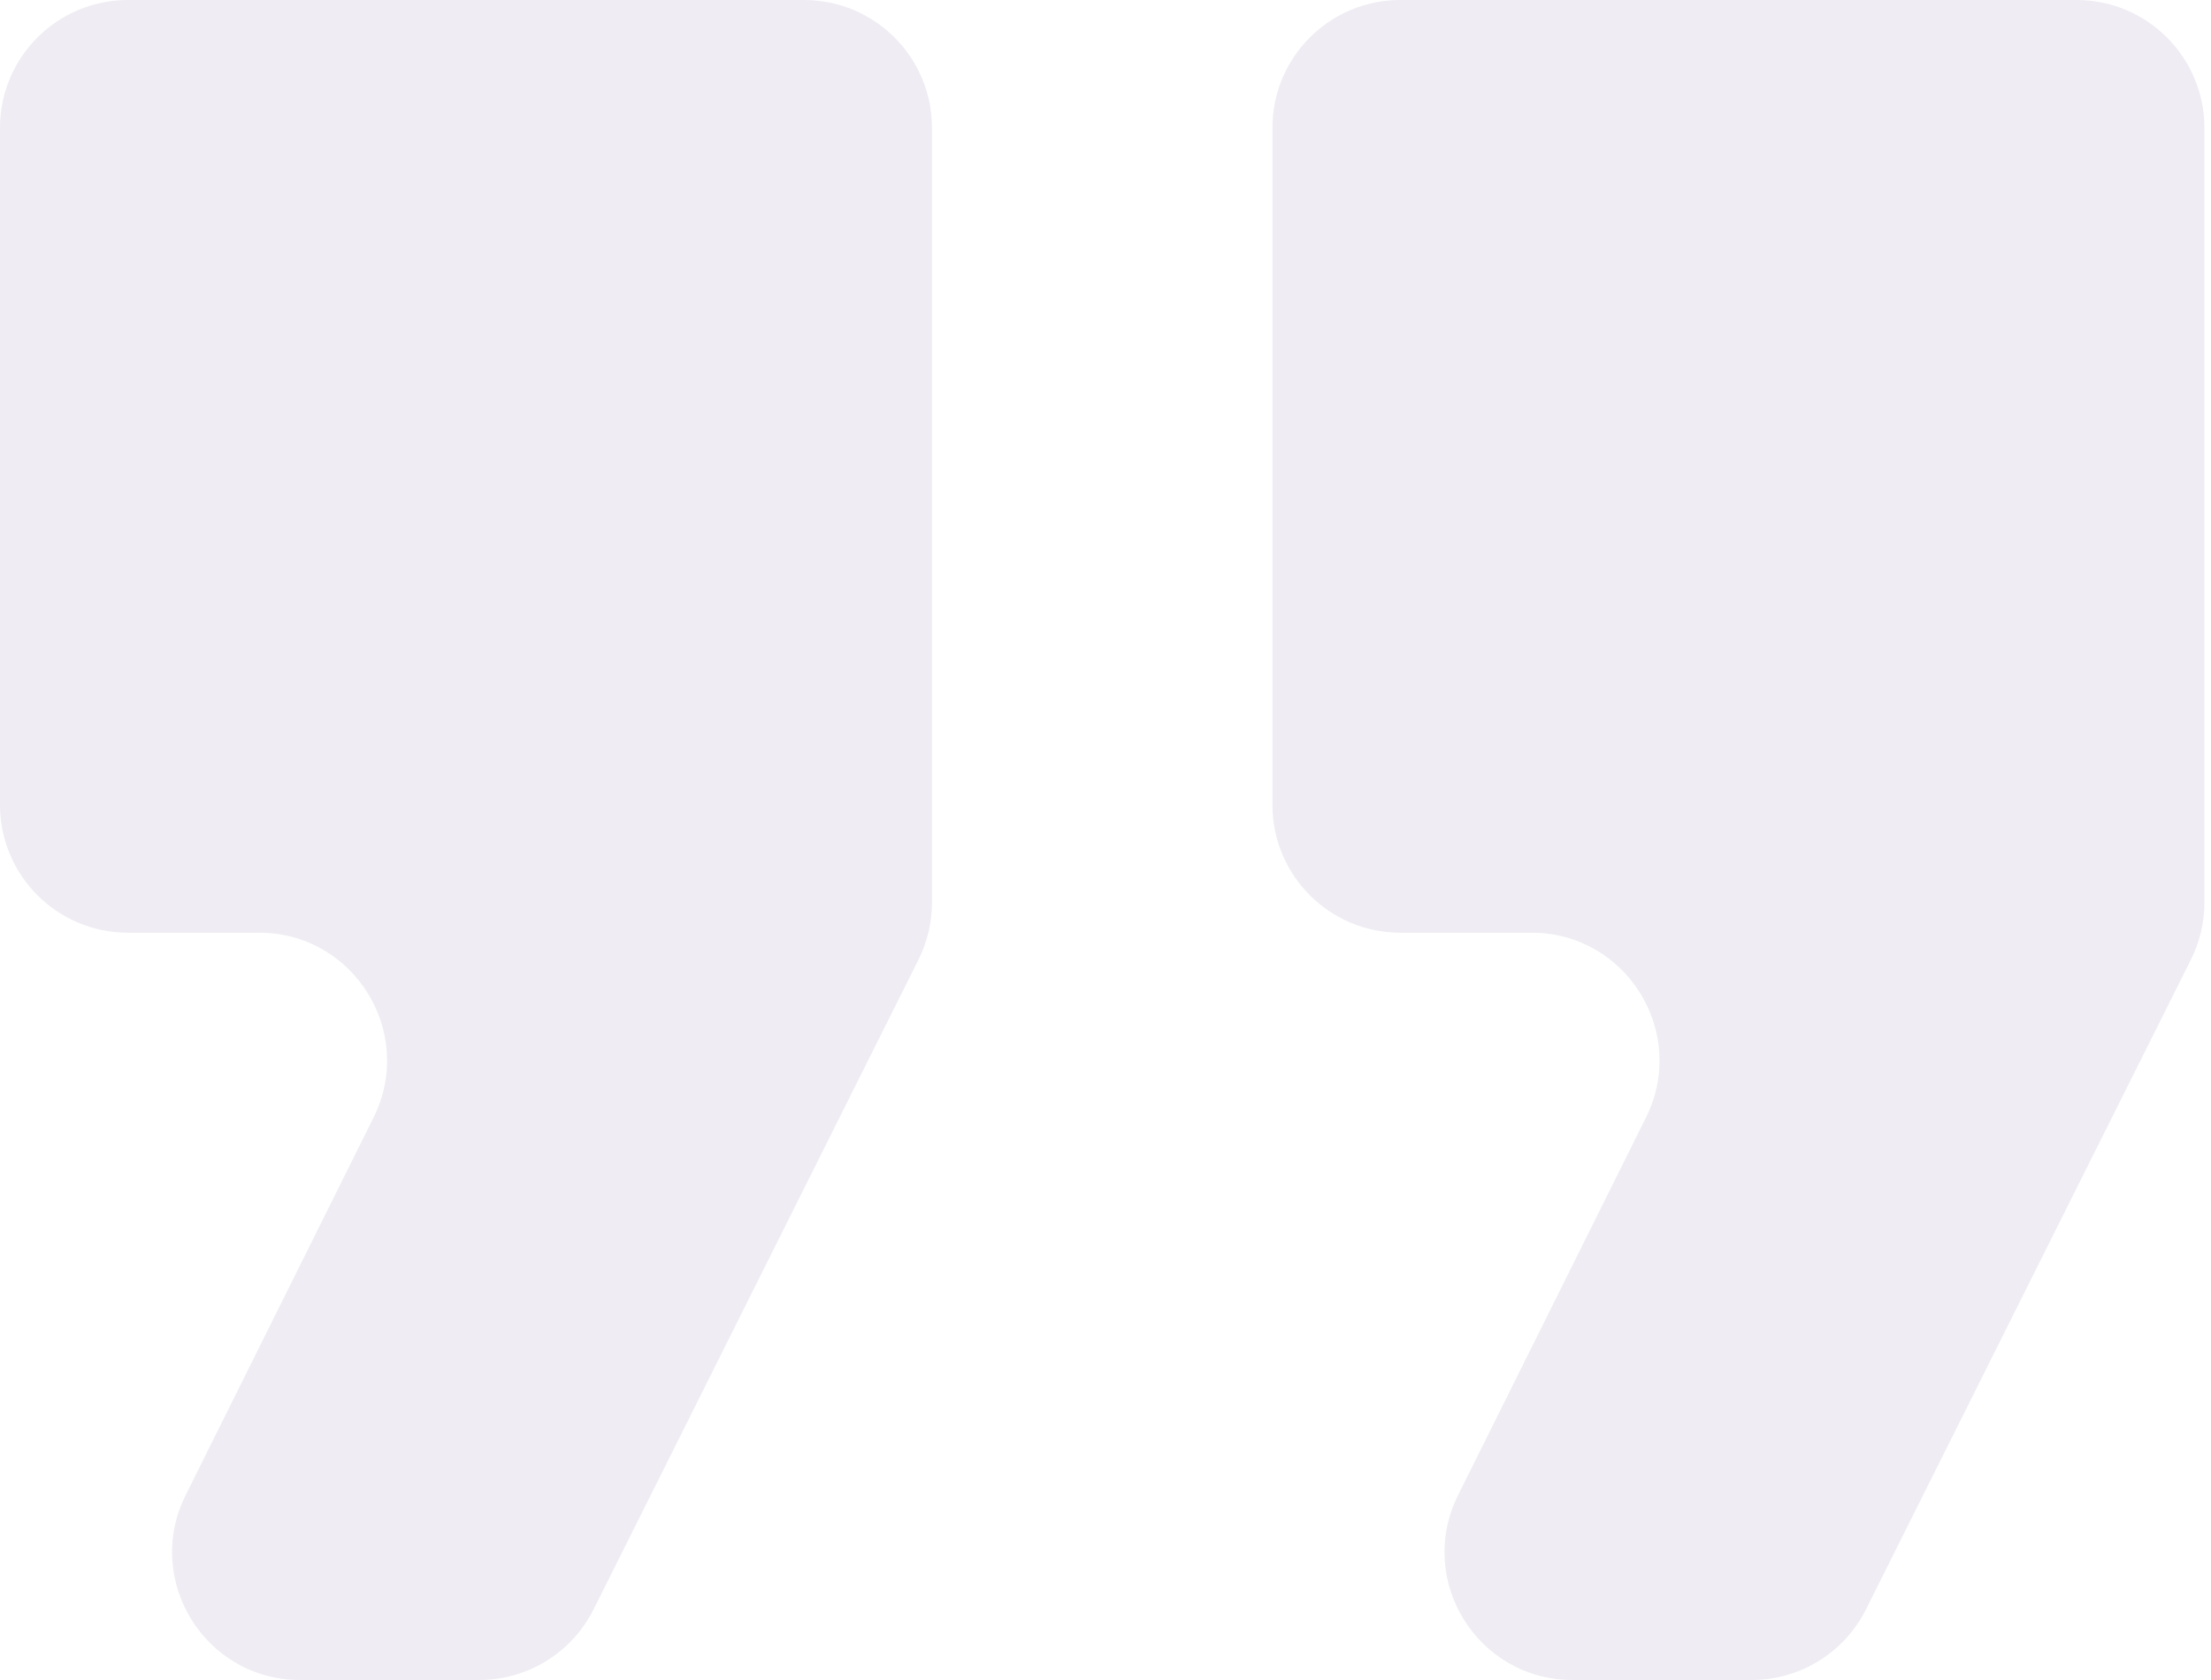
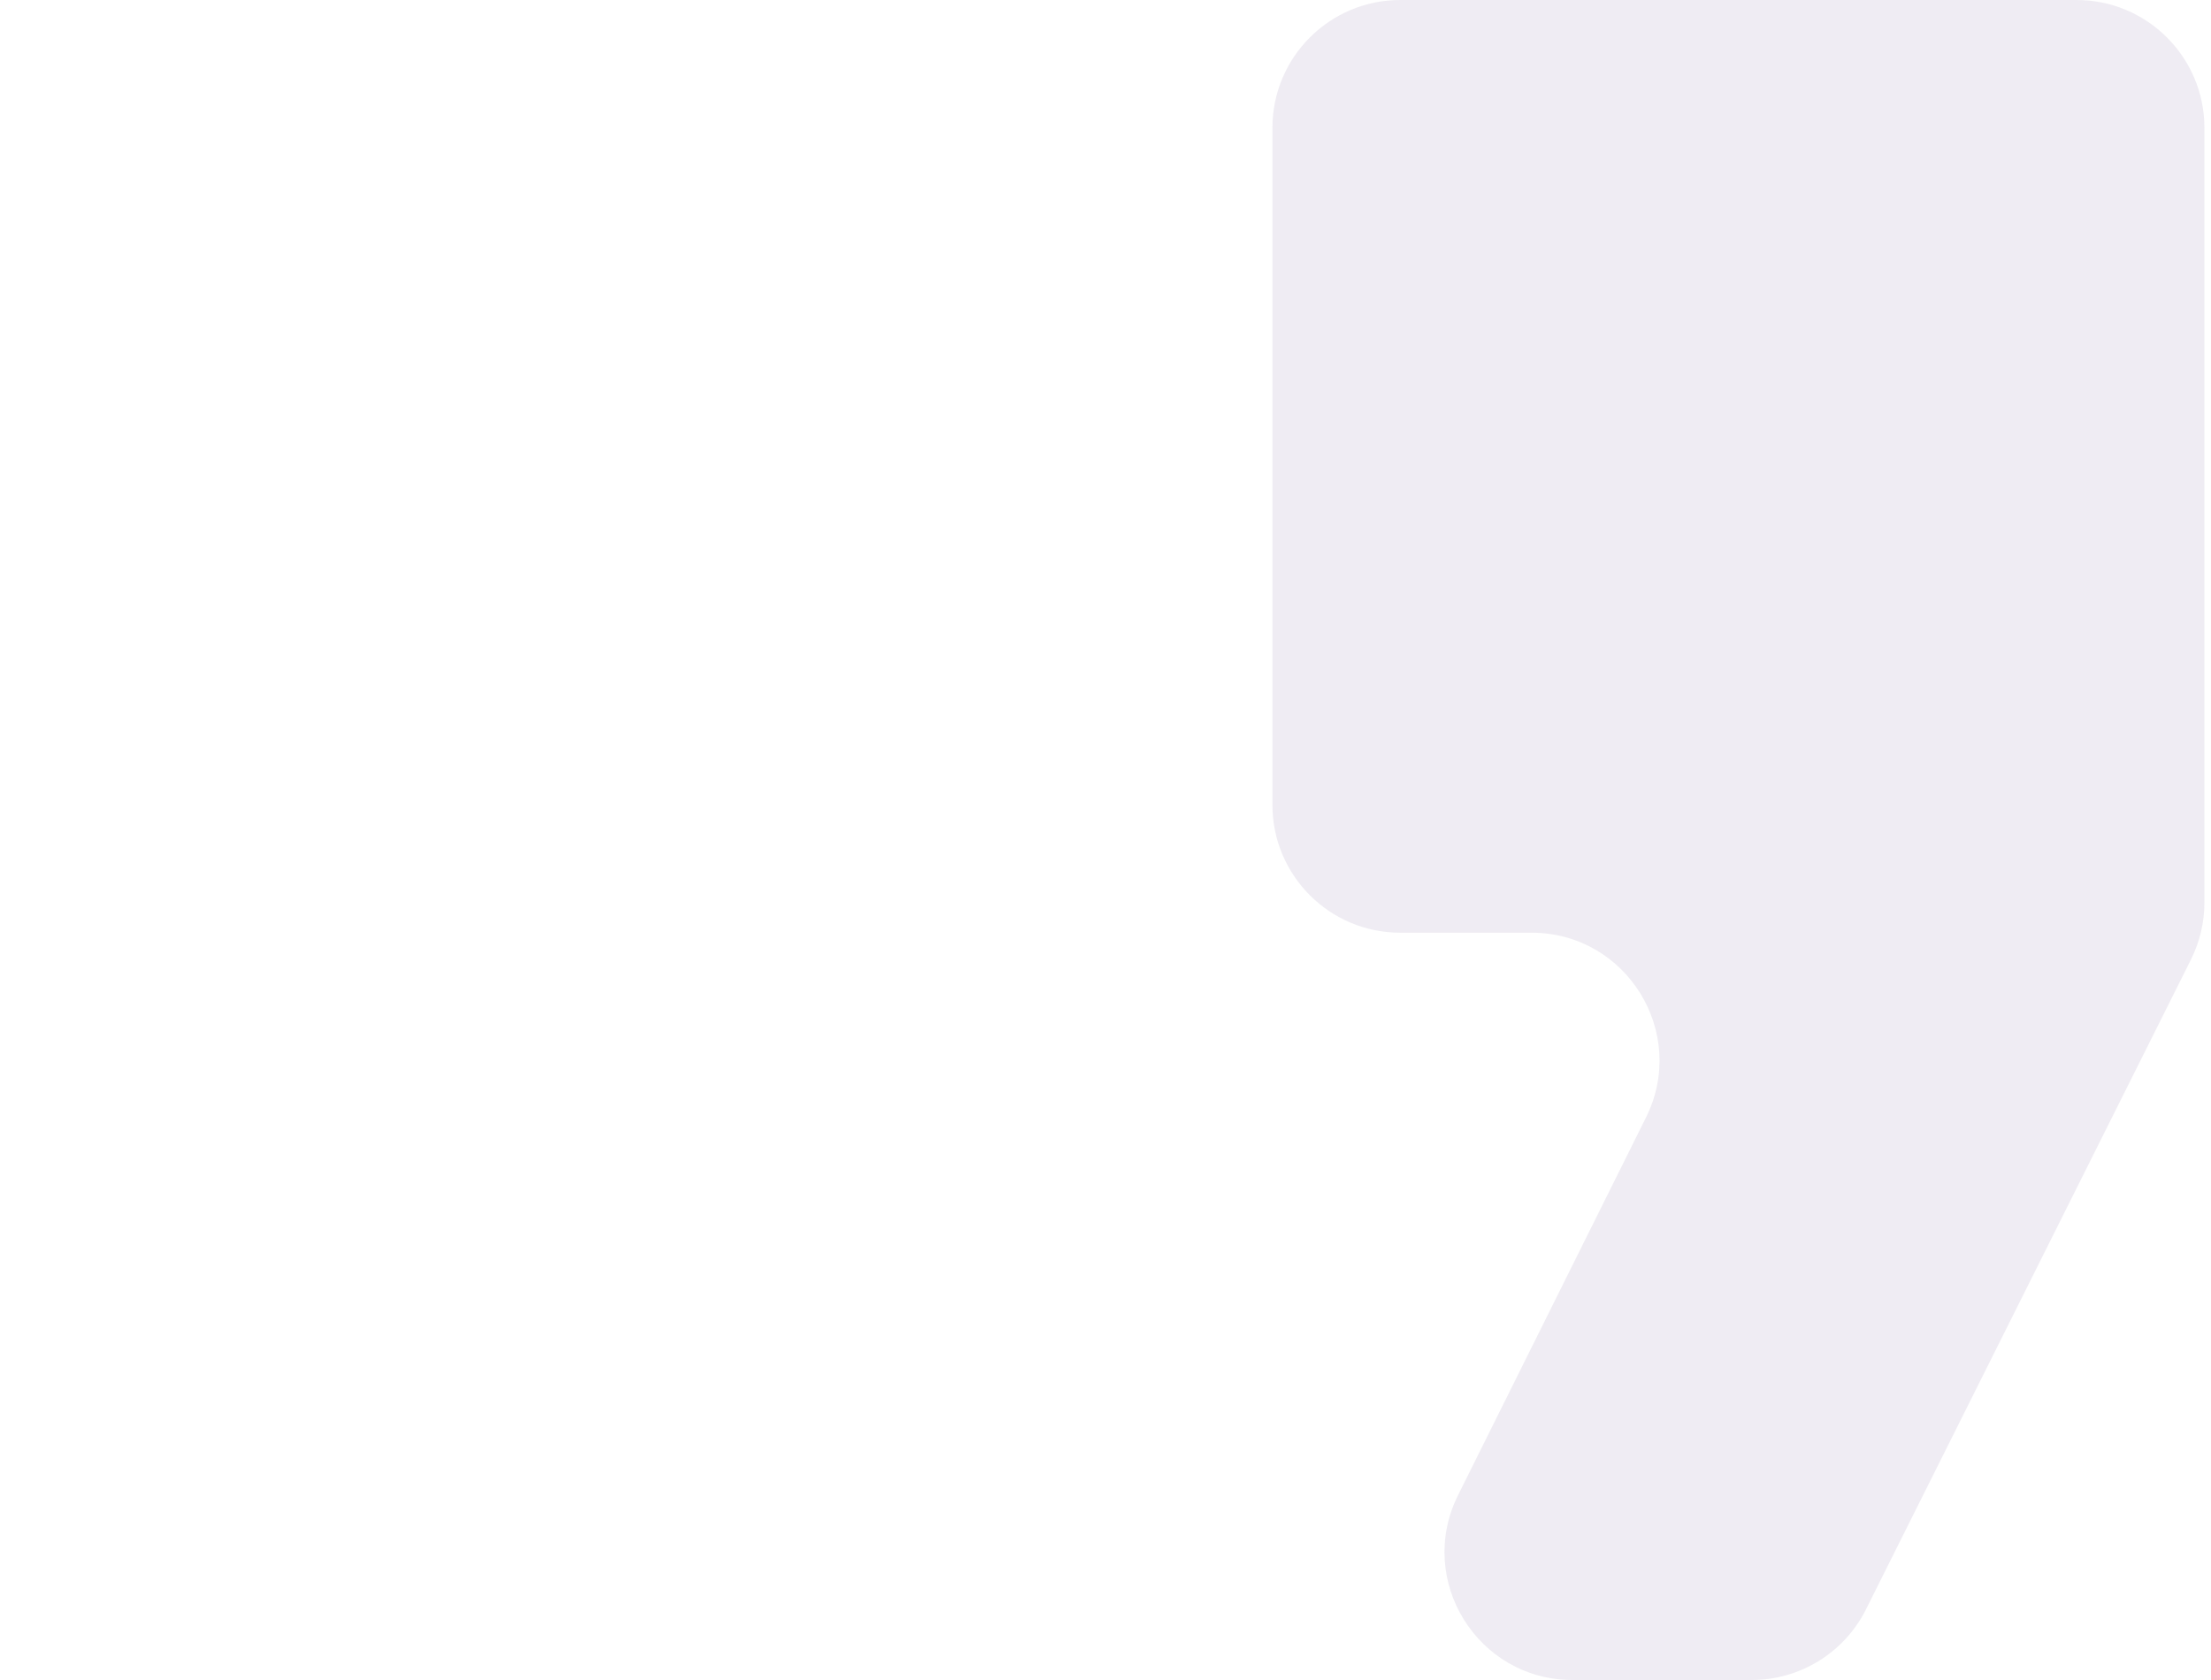
<svg xmlns="http://www.w3.org/2000/svg" width="50" height="38" viewBox="0 0 50 38" fill="none">
  <g opacity="0.1">
    <path d="M28.775 2.891C28.775 1.295 30.069 1.13173e-07 31.666 2.52779e-07L46.959 1.58973e-06C48.556 1.72933e-06 49.851 1.295 49.851 2.891L49.851 20.414C49.851 20.863 49.746 21.306 49.545 21.707L42.198 36.402C41.709 37.381 40.707 38 39.612 38L35.561 38C33.414 38 32.016 35.743 32.972 33.821L37.223 25.276C38.179 23.354 36.781 21.097 34.634 21.097L31.666 21.097C30.069 21.097 28.775 19.802 28.775 18.206L28.775 2.891Z" fill="#594181" />
-     <path d="M6.07824e-05 2.891C6.0922e-05 1.295 1.295 -3.70152e-06 2.892 -3.56192e-06L18.184 -2.22497e-06C19.781 -2.08536e-06 21.076 1.295 21.076 2.891L21.076 20.414C21.076 20.863 20.971 21.306 20.771 21.707L13.424 36.402C12.934 37.381 11.932 38 10.837 38L6.786 38C4.639 38 3.241 35.743 4.197 33.821L8.448 25.276C9.404 23.354 8.006 21.097 5.859 21.097L2.892 21.097C1.295 21.097 5.9304e-05 19.802 5.94436e-05 18.206L6.07824e-05 2.891Z" fill="#594181" />
  </g>
</svg>